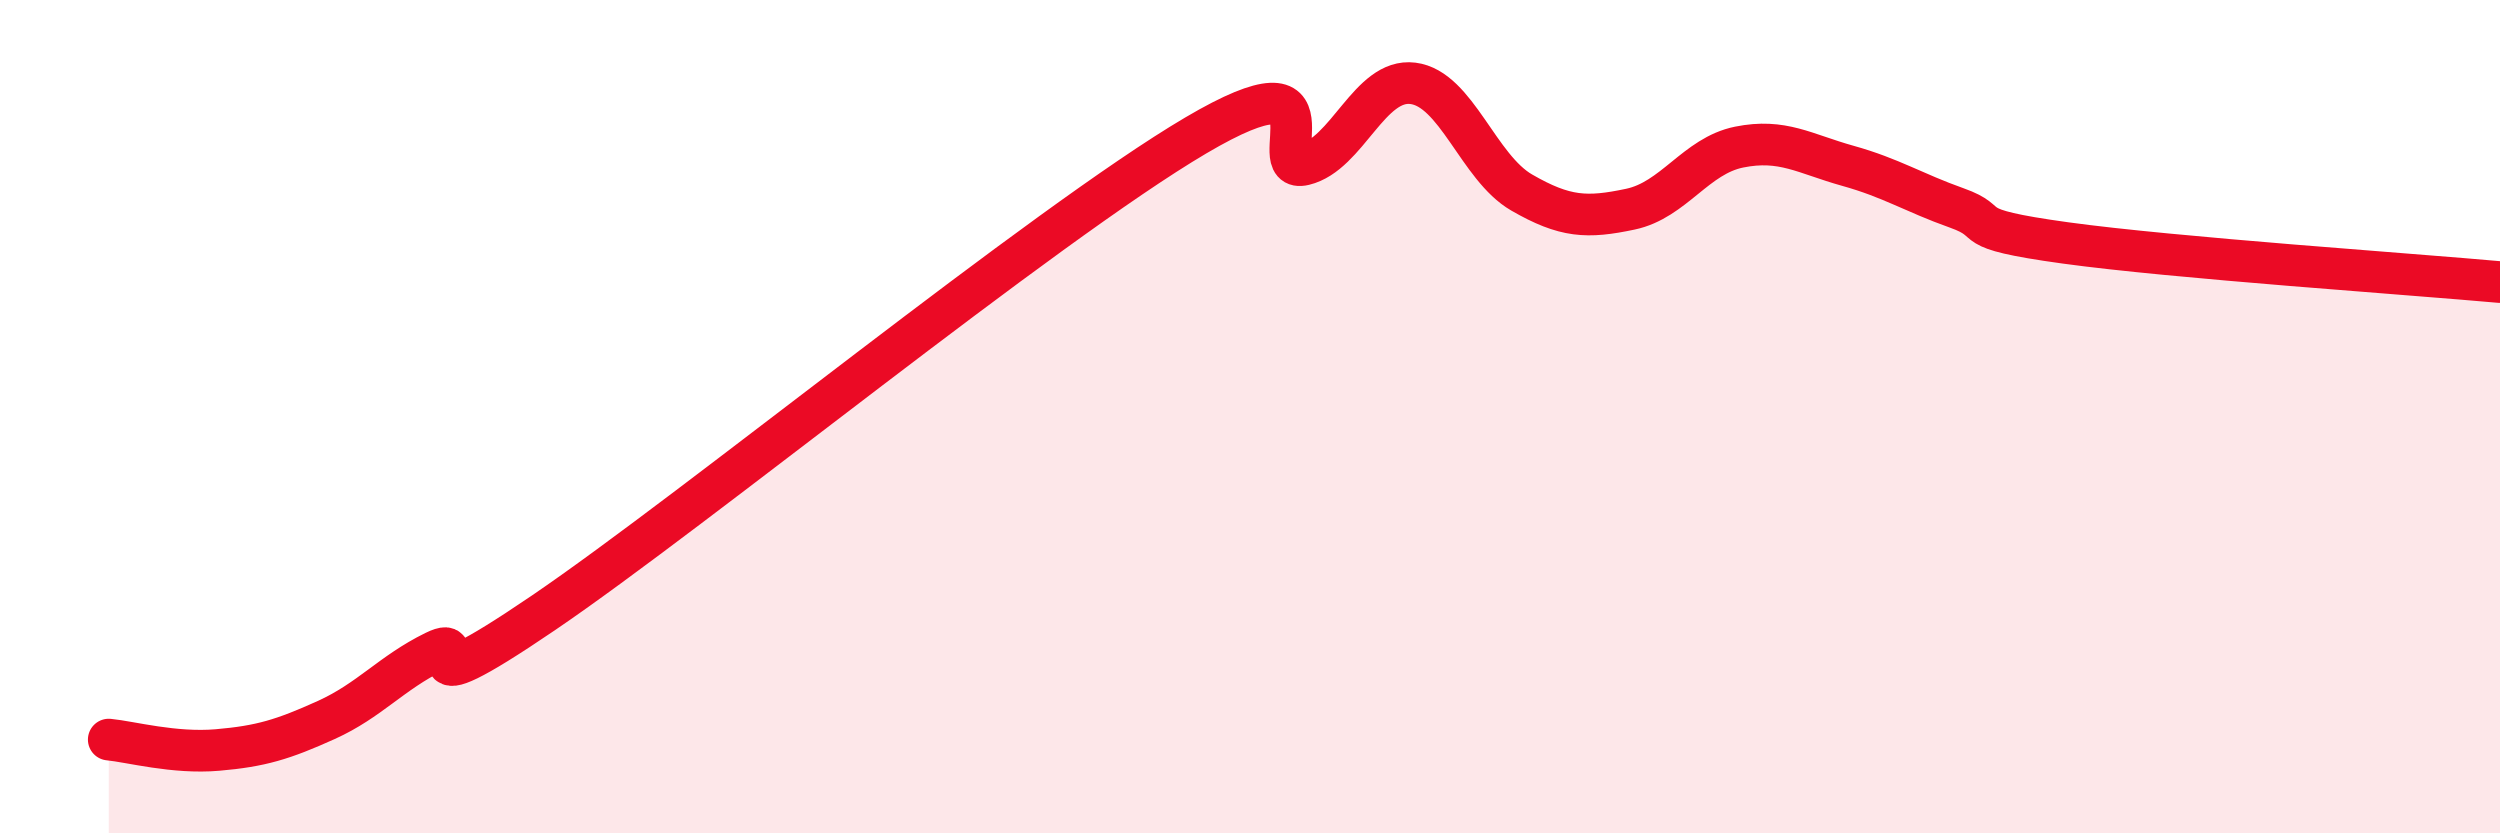
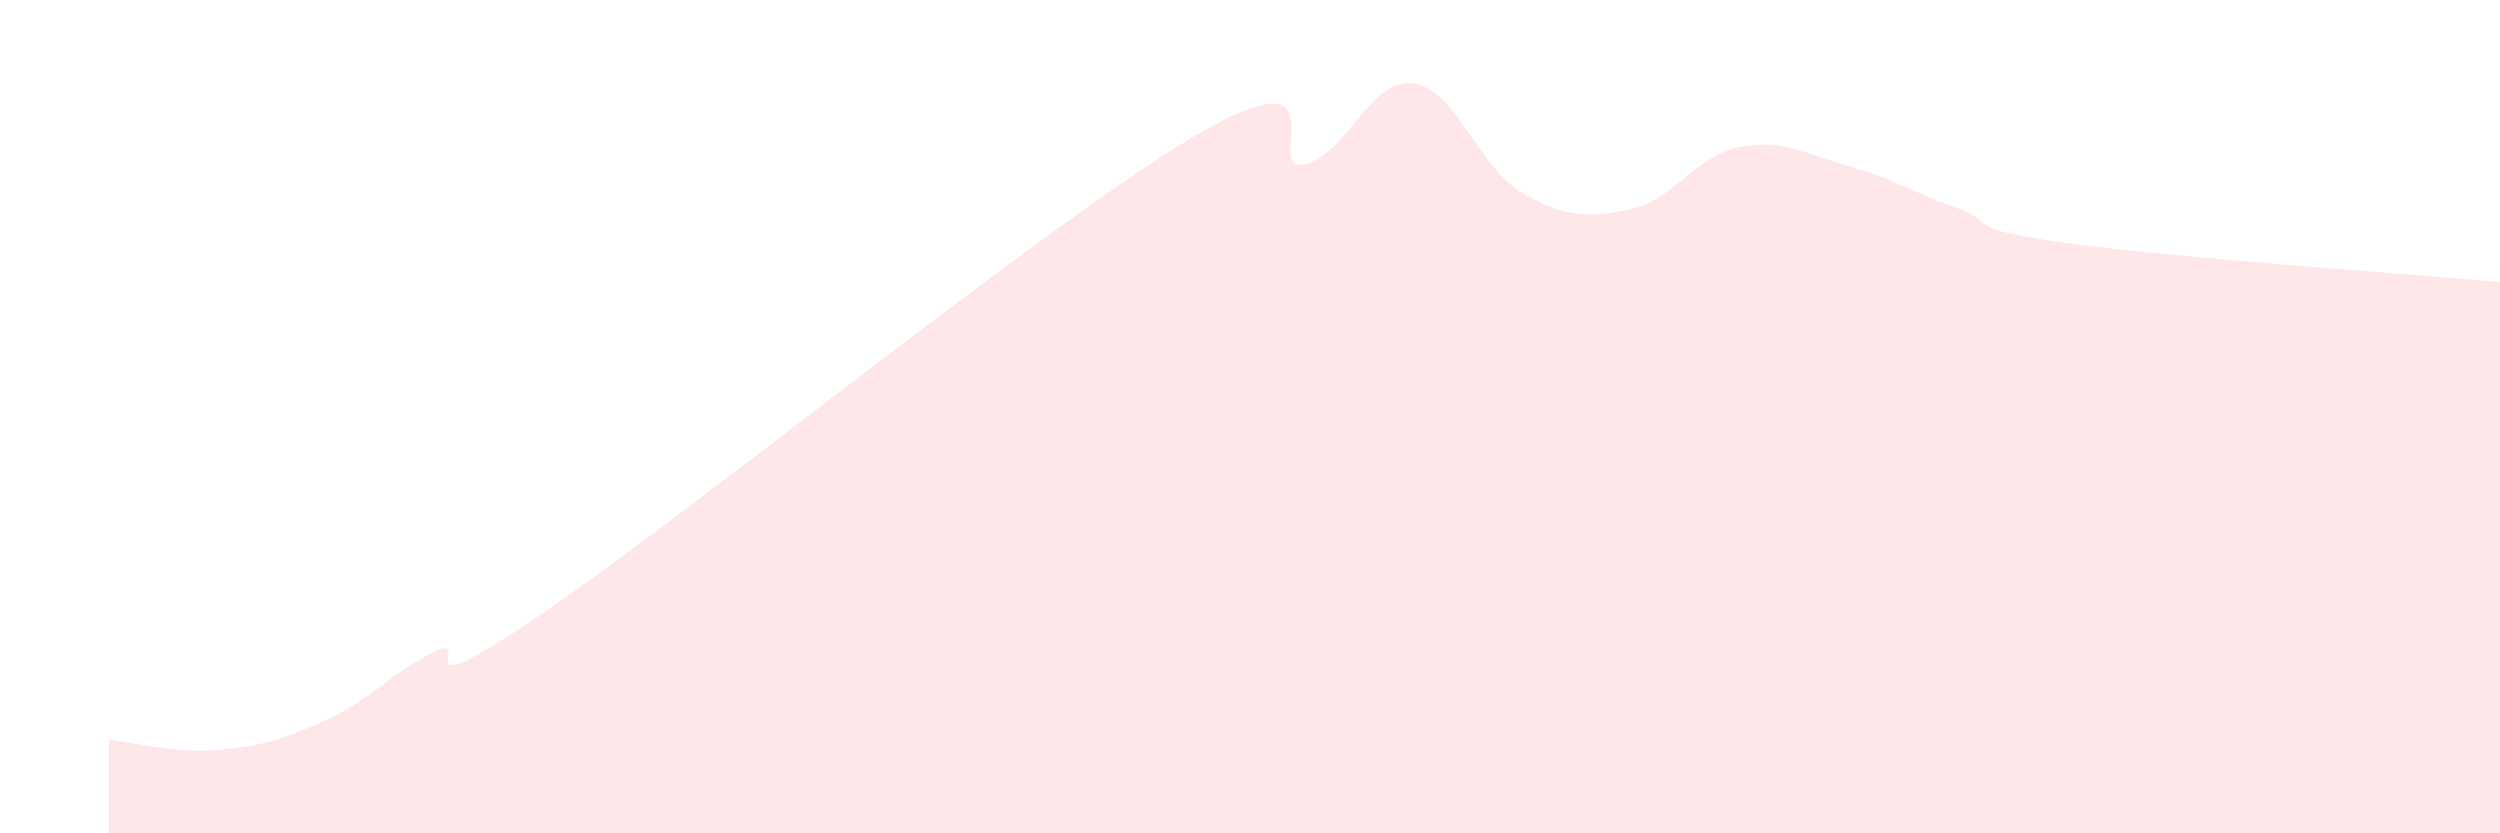
<svg xmlns="http://www.w3.org/2000/svg" width="60" height="20" viewBox="0 0 60 20">
  <path d="M 2.61,17.75 C 3.13,17.8 4.18,18.09 5.22,18 C 6.26,17.91 6.79,17.75 7.83,17.28 C 8.87,16.81 9.39,16.15 10.43,15.64 C 11.47,15.13 9.39,17.19 13.04,14.71 C 16.69,12.23 25.05,5.4 28.7,3.25 C 32.35,1.1 30.26,4.2 31.3,3.95 C 32.34,3.7 32.87,1.87 33.91,2 C 34.95,2.13 35.48,4.02 36.52,4.62 C 37.56,5.22 38.09,5.24 39.13,5.02 C 40.17,4.8 40.7,3.74 41.74,3.53 C 42.78,3.32 43.31,3.69 44.35,3.98 C 45.39,4.27 45.92,4.62 46.96,4.99 C 48,5.36 46.96,5.47 49.57,5.83 C 52.18,6.19 57.91,6.58 60,6.77L60 20L2.61 20Z" fill="#EB0A25" opacity="0.1" stroke-linecap="round" stroke-linejoin="round" />
-   <path d="M 2.61,17.75 C 3.13,17.8 4.18,18.09 5.22,18 C 6.26,17.91 6.79,17.75 7.83,17.28 C 8.87,16.81 9.39,16.15 10.43,15.64 C 11.47,15.13 9.39,17.19 13.04,14.71 C 16.69,12.23 25.05,5.4 28.7,3.25 C 32.35,1.1 30.26,4.2 31.3,3.95 C 32.34,3.7 32.87,1.87 33.91,2 C 34.95,2.13 35.48,4.02 36.52,4.62 C 37.56,5.22 38.09,5.24 39.13,5.02 C 40.17,4.8 40.7,3.74 41.74,3.53 C 42.78,3.32 43.31,3.69 44.35,3.98 C 45.39,4.27 45.92,4.62 46.96,4.99 C 48,5.36 46.96,5.47 49.57,5.83 C 52.18,6.19 57.91,6.58 60,6.77" stroke="#EB0A25" stroke-width="1" fill="none" stroke-linecap="round" stroke-linejoin="round" />
</svg>